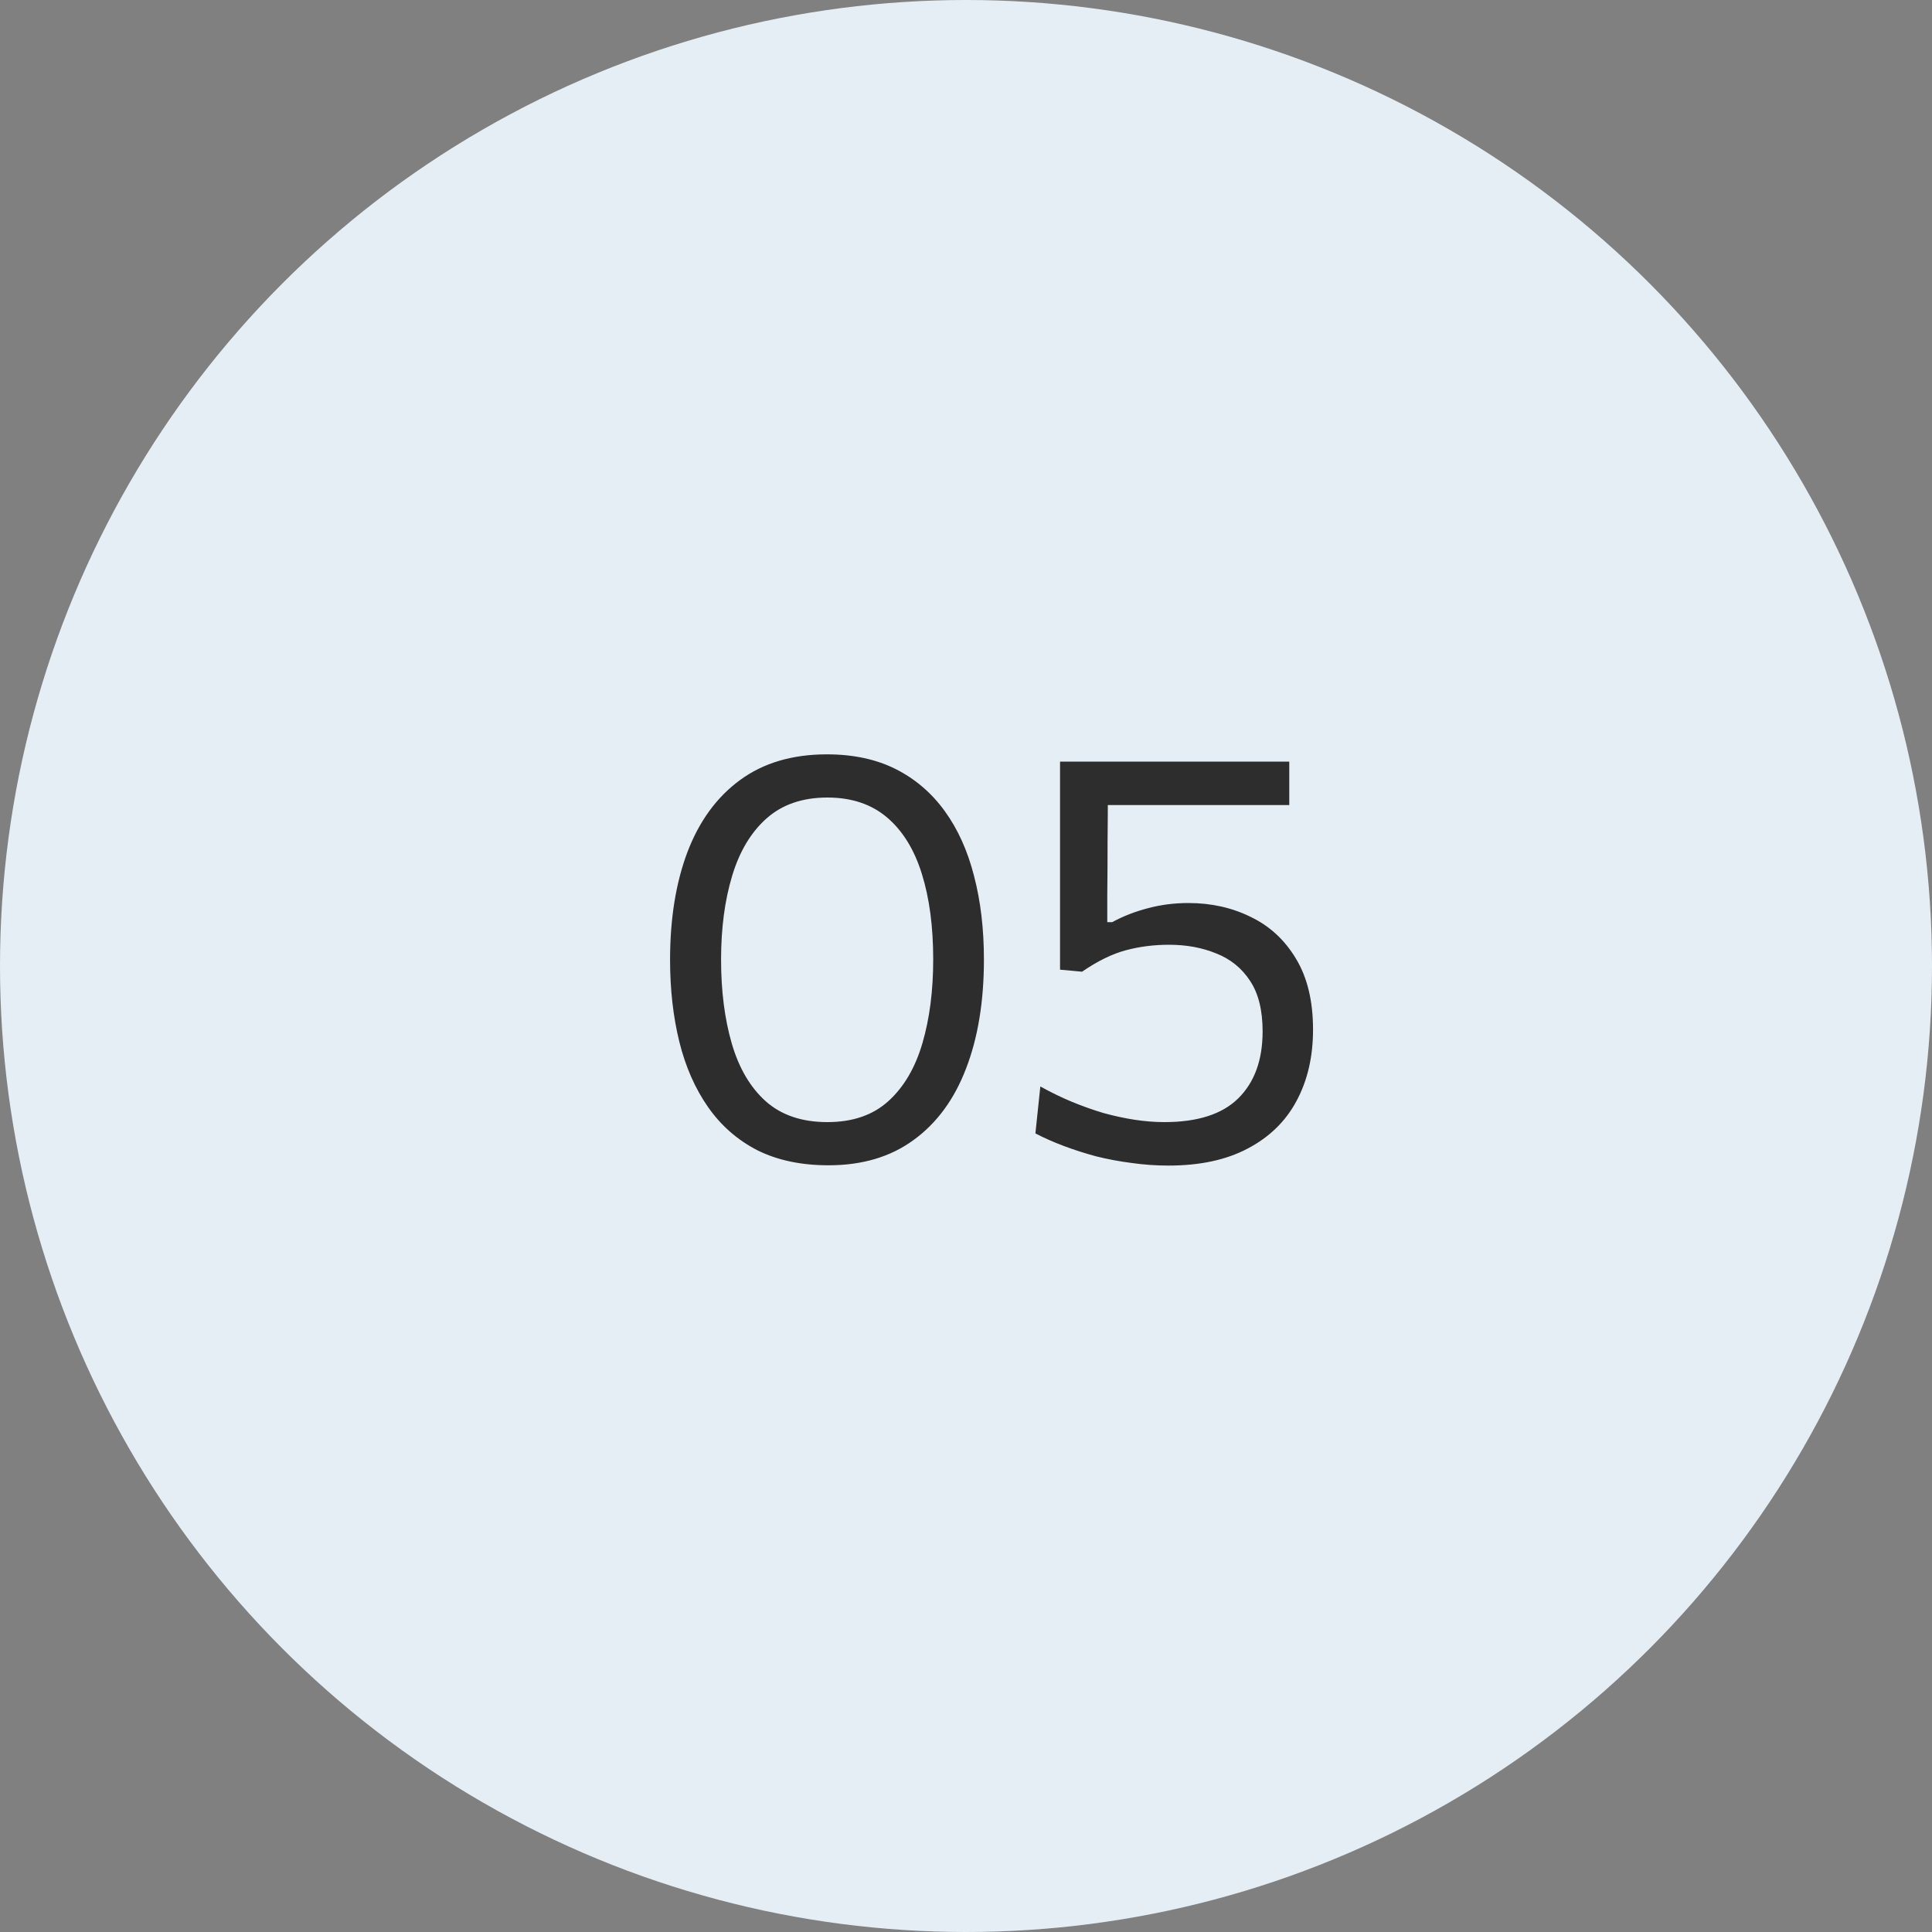
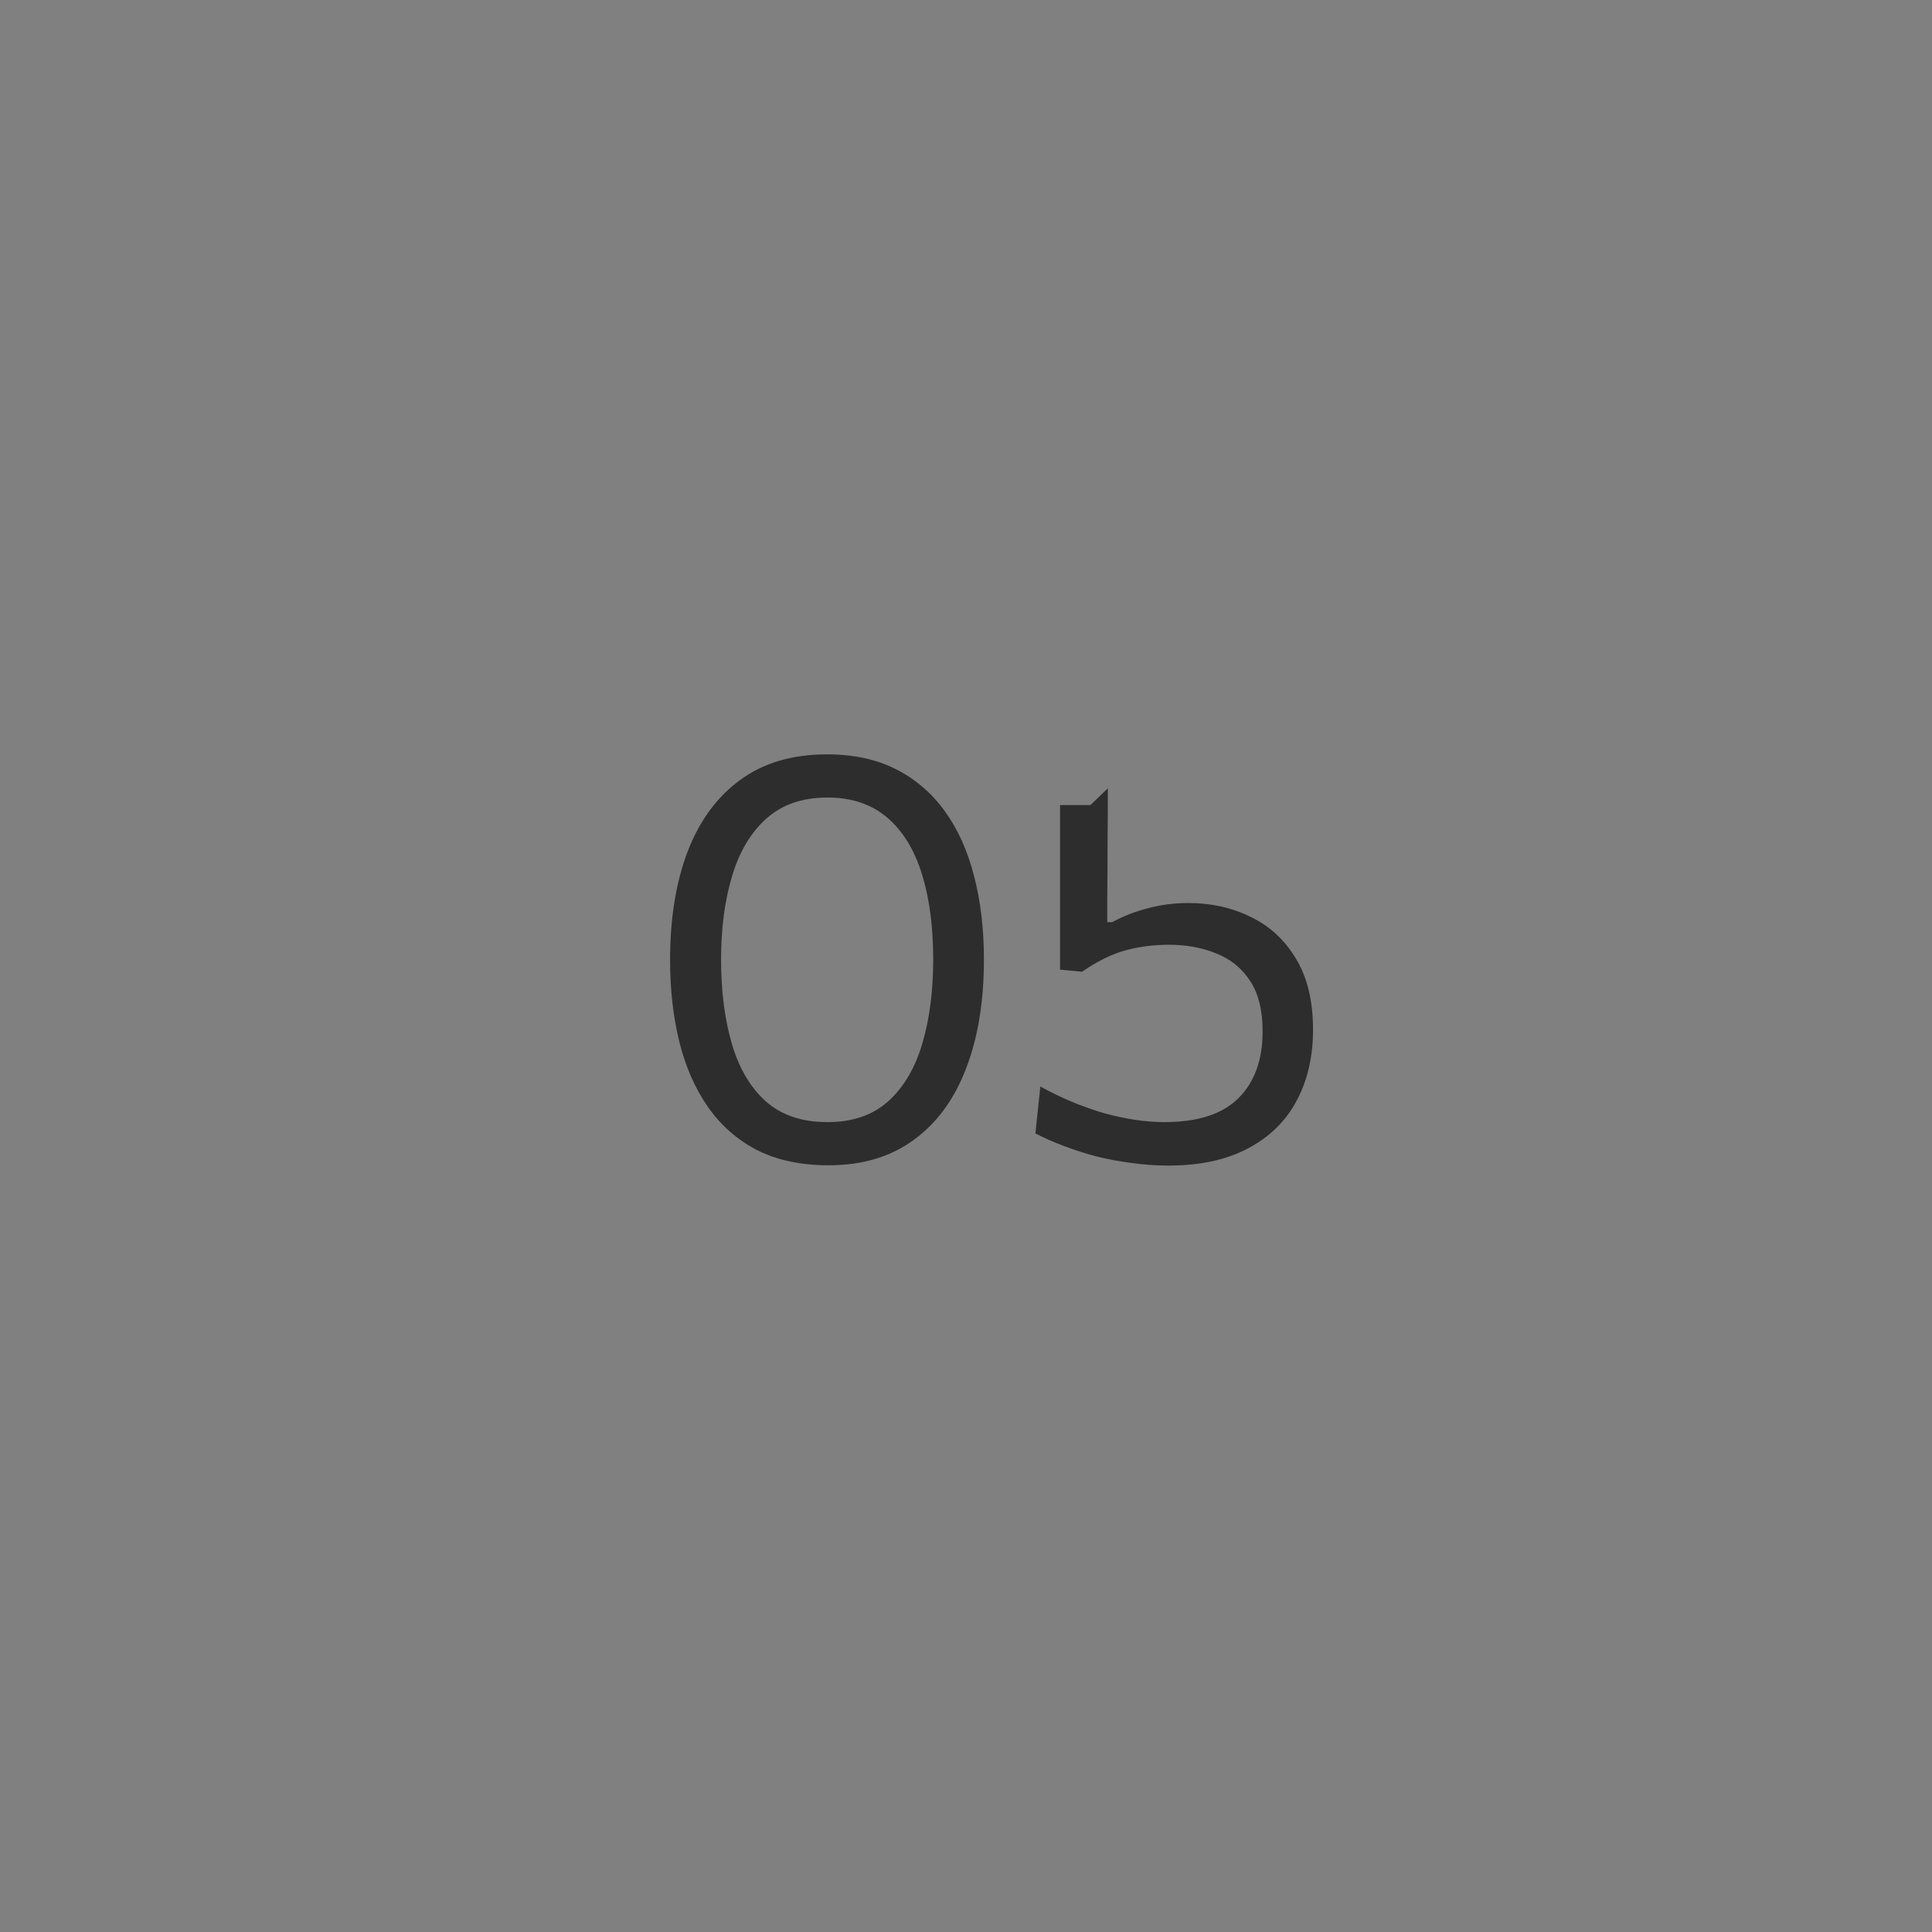
<svg xmlns="http://www.w3.org/2000/svg" width="40" height="40" viewBox="0 0 40 40" fill="none">
  <rect x="0" y="0" width="40" height="40" fill="#808080" stroke="none" />
-   <circle cx="20" cy="20" r="20" fill="#E5EEF5" />
-   <path d="M17.155 24.126C16.587 24.126 16.095 24.022 15.679 23.814C15.267 23.602 14.927 23.304 14.659 22.92C14.391 22.536 14.193 22.086 14.065 21.57C13.937 21.05 13.873 20.484 13.873 19.872C13.873 19.02 13.993 18.276 14.233 17.64C14.477 17 14.839 16.504 15.319 16.152C15.803 15.796 16.403 15.618 17.119 15.618C17.667 15.618 18.143 15.72 18.547 15.924C18.951 16.128 19.289 16.418 19.561 16.794C19.833 17.17 20.035 17.618 20.167 18.138C20.303 18.658 20.371 19.234 20.371 19.866C20.371 20.734 20.247 21.488 19.999 22.128C19.755 22.764 19.393 23.256 18.913 23.604C18.437 23.952 17.851 24.126 17.155 24.126ZM17.131 23.232C17.655 23.232 18.077 23.086 18.397 22.794C18.717 22.502 18.951 22.102 19.099 21.594C19.247 21.086 19.321 20.51 19.321 19.866C19.321 19.186 19.243 18.596 19.087 18.096C18.931 17.592 18.691 17.202 18.367 16.926C18.043 16.65 17.631 16.512 17.131 16.512C16.615 16.512 16.195 16.656 15.871 16.944C15.547 17.232 15.309 17.63 15.157 18.138C15.005 18.642 14.929 19.218 14.929 19.866C14.929 20.518 15.003 21.098 15.151 21.606C15.299 22.114 15.533 22.512 15.853 22.8C16.177 23.088 16.603 23.232 17.131 23.232ZM24.191 24.132C23.935 24.132 23.681 24.114 23.429 24.078C23.177 24.046 22.931 24 22.691 23.94C22.455 23.876 22.231 23.804 22.019 23.724C21.807 23.644 21.613 23.558 21.437 23.466L21.539 22.494C21.755 22.614 21.973 22.72 22.193 22.812C22.417 22.904 22.637 22.982 22.853 23.046C23.073 23.106 23.287 23.152 23.495 23.184C23.707 23.216 23.911 23.232 24.107 23.232C24.795 23.232 25.305 23.068 25.637 22.74C25.973 22.408 26.141 21.946 26.141 21.354C26.141 20.918 26.055 20.57 25.883 20.31C25.711 20.046 25.477 19.856 25.181 19.74C24.889 19.62 24.563 19.56 24.203 19.56C23.891 19.56 23.593 19.598 23.309 19.674C23.025 19.75 22.723 19.898 22.403 20.118L21.947 20.076V18.792C21.947 18.252 21.947 17.73 21.947 17.226C21.947 16.718 21.947 16.232 21.947 15.768H26.693V16.668C26.213 16.668 25.729 16.668 25.241 16.668C24.757 16.668 24.275 16.668 23.795 16.668H22.577L22.937 16.32C22.937 16.692 22.935 17.064 22.931 17.436C22.931 17.804 22.929 18.172 22.925 18.54V19.092H23.027C23.255 18.968 23.501 18.872 23.765 18.804C24.033 18.732 24.313 18.696 24.605 18.696C25.077 18.696 25.507 18.792 25.895 18.984C26.287 19.172 26.599 19.46 26.831 19.848C27.067 20.236 27.185 20.726 27.185 21.318C27.185 21.878 27.071 22.37 26.843 22.794C26.619 23.214 26.283 23.542 25.835 23.778C25.391 24.014 24.843 24.132 24.191 24.132Z" fill="#2D2D2D" />
+   <path d="M17.155 24.126C16.587 24.126 16.095 24.022 15.679 23.814C15.267 23.602 14.927 23.304 14.659 22.92C14.391 22.536 14.193 22.086 14.065 21.57C13.937 21.05 13.873 20.484 13.873 19.872C13.873 19.02 13.993 18.276 14.233 17.64C14.477 17 14.839 16.504 15.319 16.152C15.803 15.796 16.403 15.618 17.119 15.618C17.667 15.618 18.143 15.72 18.547 15.924C18.951 16.128 19.289 16.418 19.561 16.794C19.833 17.17 20.035 17.618 20.167 18.138C20.303 18.658 20.371 19.234 20.371 19.866C20.371 20.734 20.247 21.488 19.999 22.128C19.755 22.764 19.393 23.256 18.913 23.604C18.437 23.952 17.851 24.126 17.155 24.126ZM17.131 23.232C17.655 23.232 18.077 23.086 18.397 22.794C18.717 22.502 18.951 22.102 19.099 21.594C19.247 21.086 19.321 20.51 19.321 19.866C19.321 19.186 19.243 18.596 19.087 18.096C18.931 17.592 18.691 17.202 18.367 16.926C18.043 16.65 17.631 16.512 17.131 16.512C16.615 16.512 16.195 16.656 15.871 16.944C15.547 17.232 15.309 17.63 15.157 18.138C15.005 18.642 14.929 19.218 14.929 19.866C14.929 20.518 15.003 21.098 15.151 21.606C15.299 22.114 15.533 22.512 15.853 22.8C16.177 23.088 16.603 23.232 17.131 23.232ZM24.191 24.132C23.935 24.132 23.681 24.114 23.429 24.078C23.177 24.046 22.931 24 22.691 23.94C22.455 23.876 22.231 23.804 22.019 23.724C21.807 23.644 21.613 23.558 21.437 23.466L21.539 22.494C21.755 22.614 21.973 22.72 22.193 22.812C22.417 22.904 22.637 22.982 22.853 23.046C23.073 23.106 23.287 23.152 23.495 23.184C23.707 23.216 23.911 23.232 24.107 23.232C24.795 23.232 25.305 23.068 25.637 22.74C25.973 22.408 26.141 21.946 26.141 21.354C26.141 20.918 26.055 20.57 25.883 20.31C25.711 20.046 25.477 19.856 25.181 19.74C24.889 19.62 24.563 19.56 24.203 19.56C23.891 19.56 23.593 19.598 23.309 19.674C23.025 19.75 22.723 19.898 22.403 20.118L21.947 20.076V18.792C21.947 18.252 21.947 17.73 21.947 17.226C21.947 16.718 21.947 16.232 21.947 15.768V16.668C26.213 16.668 25.729 16.668 25.241 16.668C24.757 16.668 24.275 16.668 23.795 16.668H22.577L22.937 16.32C22.937 16.692 22.935 17.064 22.931 17.436C22.931 17.804 22.929 18.172 22.925 18.54V19.092H23.027C23.255 18.968 23.501 18.872 23.765 18.804C24.033 18.732 24.313 18.696 24.605 18.696C25.077 18.696 25.507 18.792 25.895 18.984C26.287 19.172 26.599 19.46 26.831 19.848C27.067 20.236 27.185 20.726 27.185 21.318C27.185 21.878 27.071 22.37 26.843 22.794C26.619 23.214 26.283 23.542 25.835 23.778C25.391 24.014 24.843 24.132 24.191 24.132Z" fill="#2D2D2D" />
</svg>